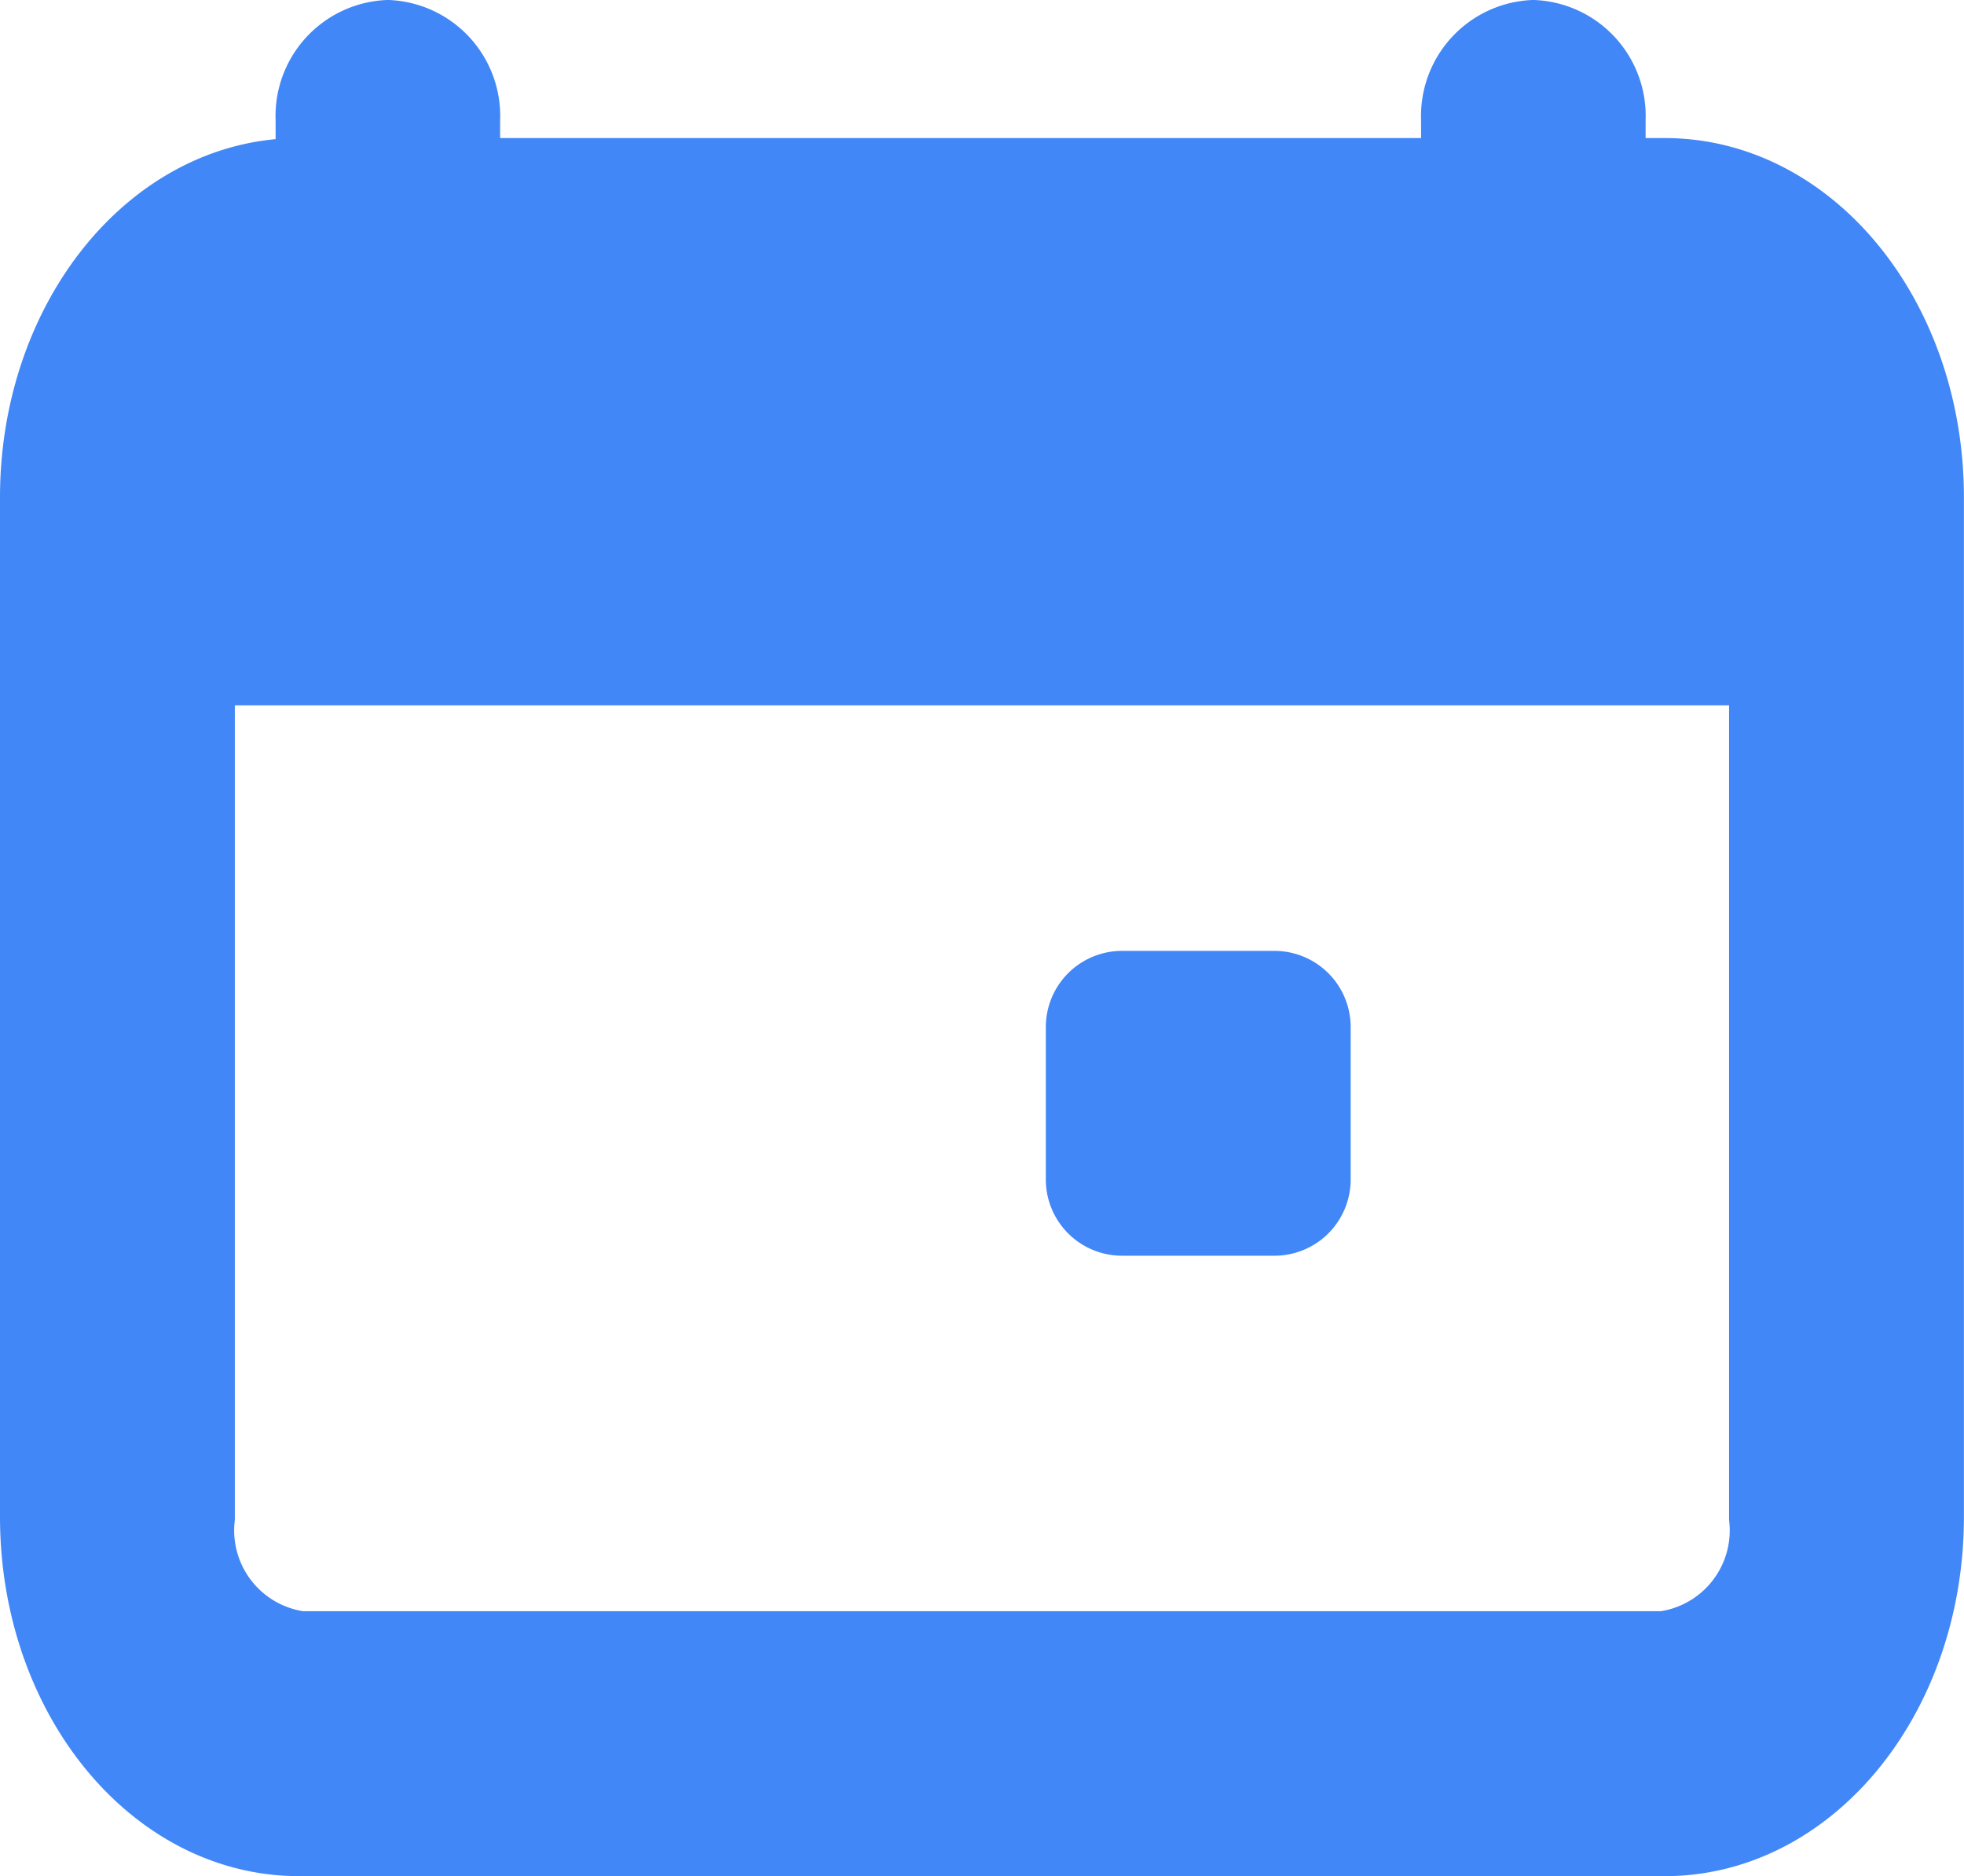
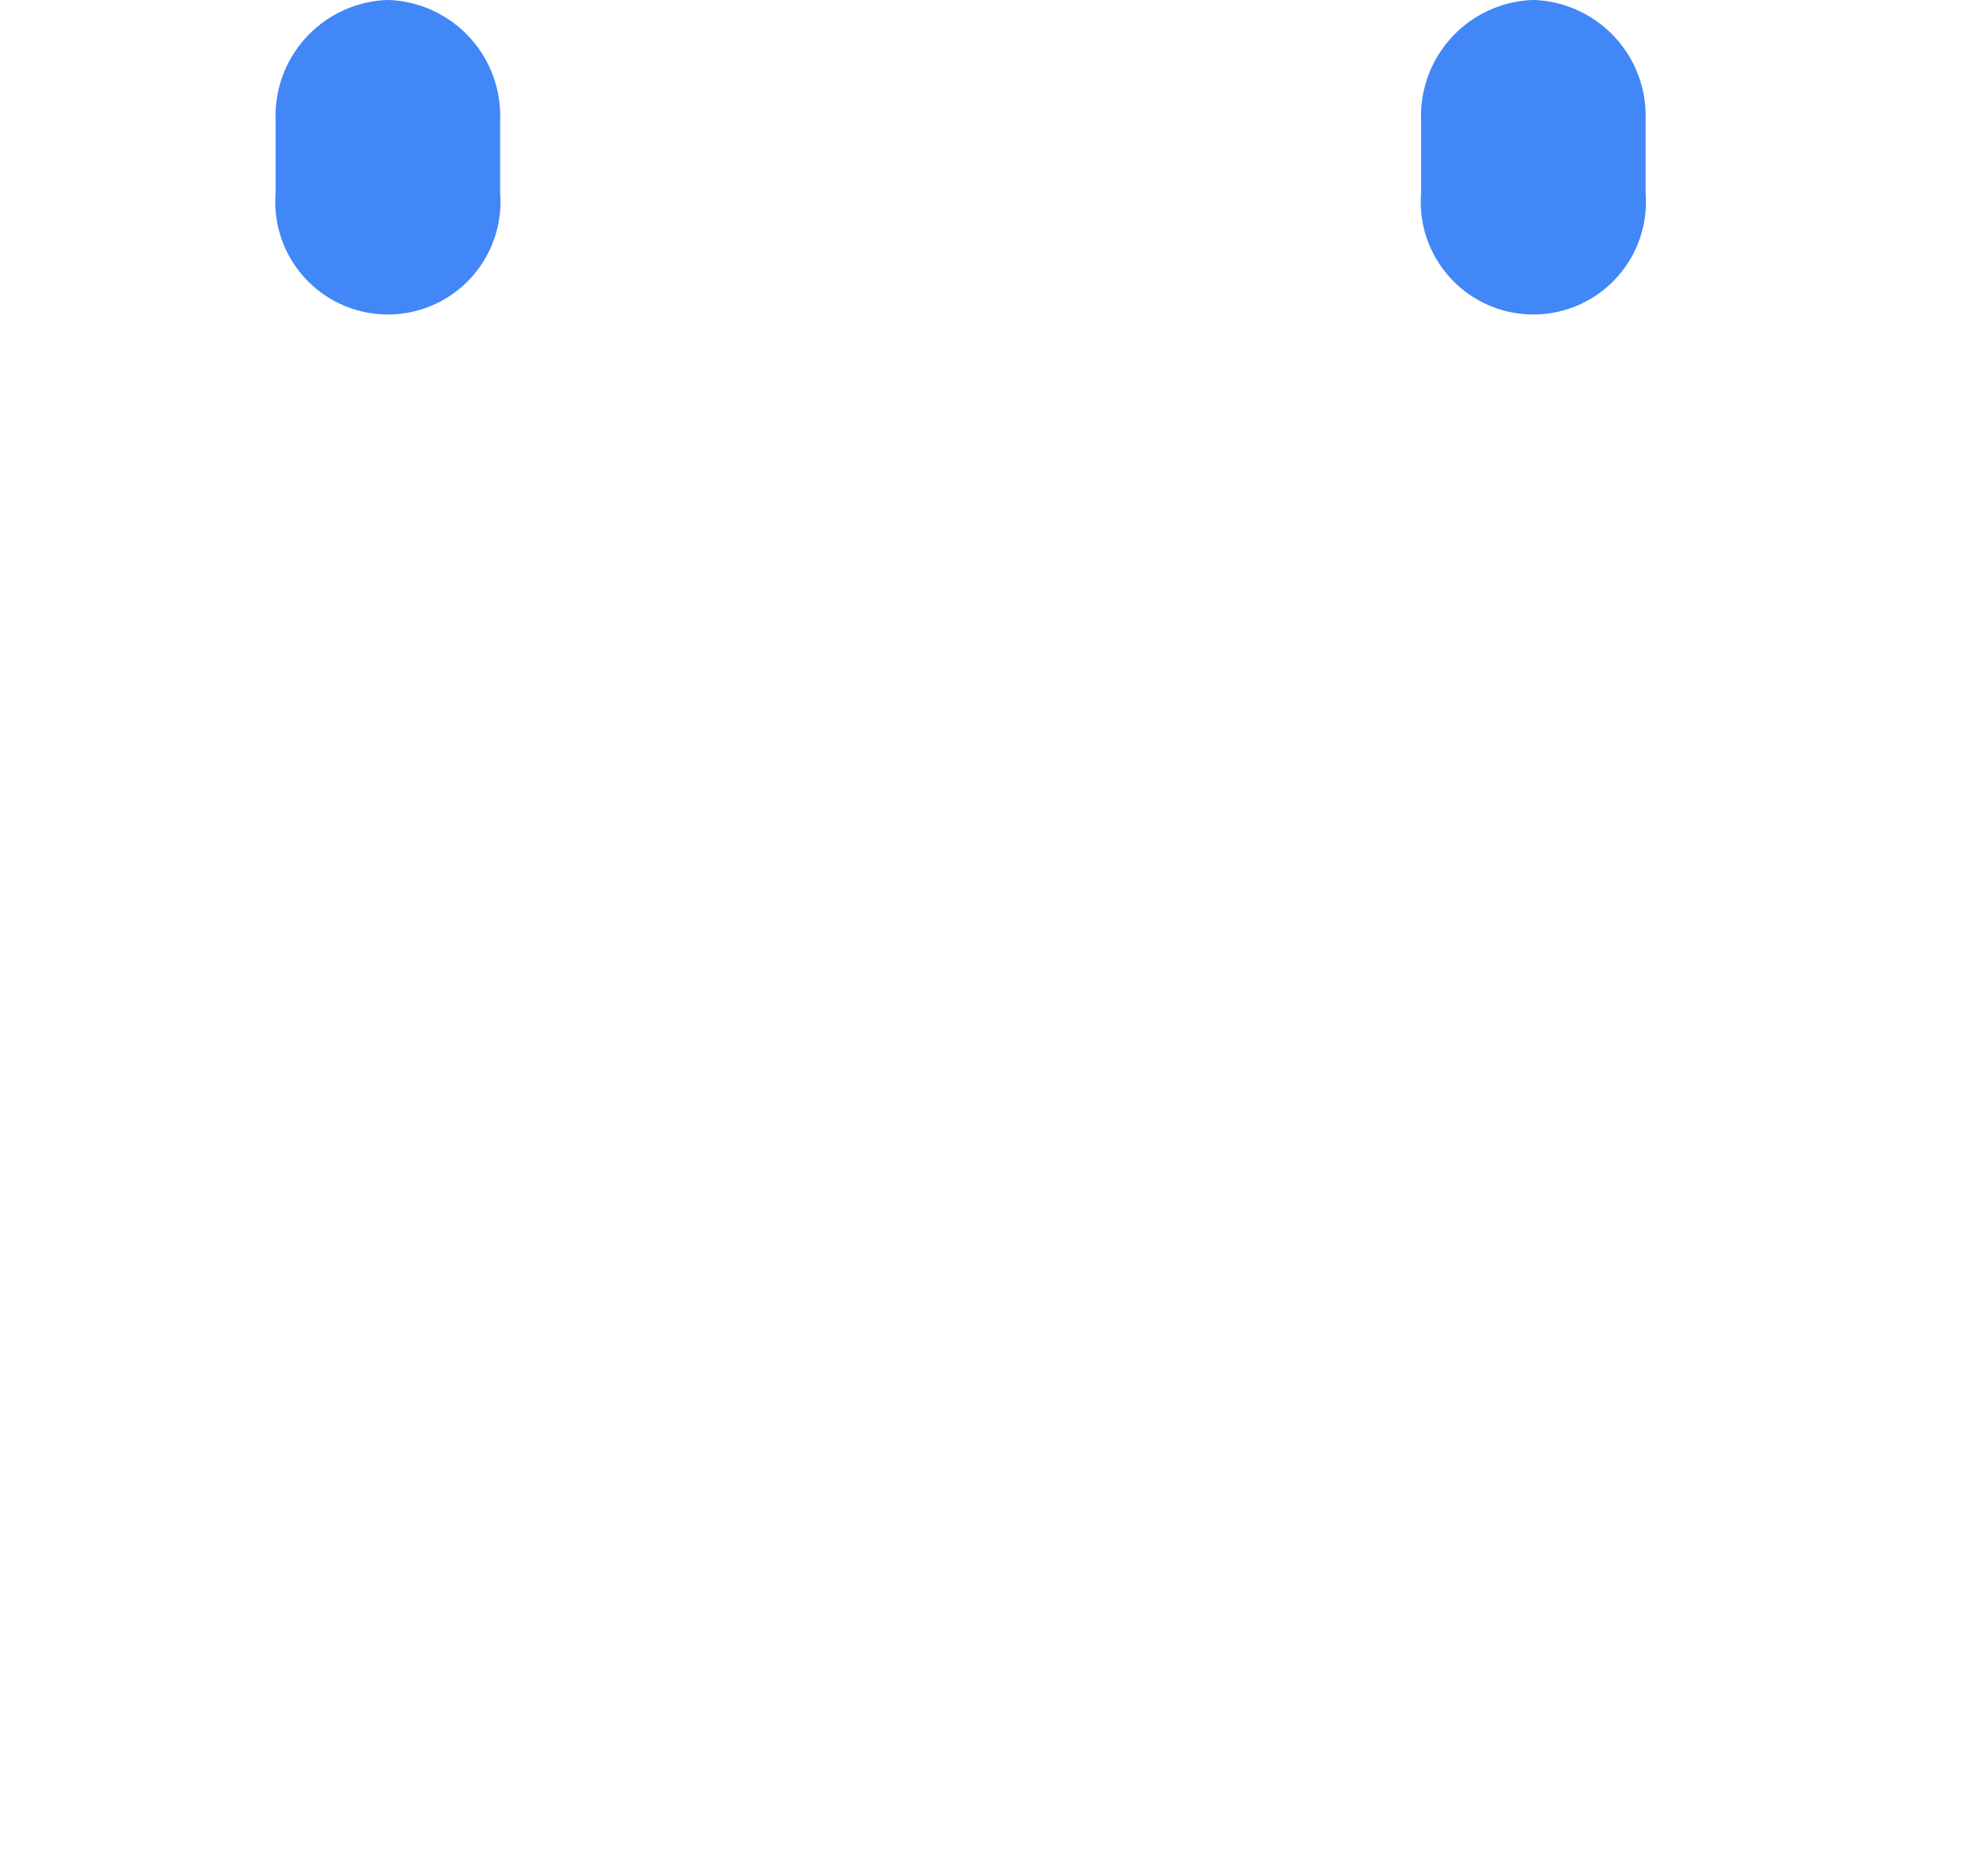
<svg xmlns="http://www.w3.org/2000/svg" width="22.447" height="21.443" viewBox="0 0 22.447 21.443">
  <g id="calendar-event" transform="translate(-1.787 0.5)">
-     <path id="Tracciato_1880" data-name="Tracciato 1880" d="M3.384,7.434v9.925a1.585,1.585,0,0,0,1.384,1.728h15.61a1.585,1.585,0,0,0,1.384-1.728V7.434ZM4.768,2.25C3.239,2.25,2,3.8,2,5.706V17.359c0,1.909,1.239,3.456,2.768,3.456h15.61c1.529,0,2.768-1.547,2.768-3.456V5.706c0-1.909-1.239-3.456-2.768-3.456Z" transform="translate(0.437 -0.522)" fill="#4187f7" stroke="#4187f7" stroke-width="1.3" fill-rule="evenodd" />
    <path id="Tracciato_1881" data-name="Tracciato 1881" d="M8.533,0a.826.826,0,0,1,.783.864v.864a.787.787,0,1,1-1.566,0V.864A.826.826,0,0,1,8.533,0ZM21.625,0a.826.826,0,0,1,.783.864v.864a.787.787,0,1,1-1.566,0V.864A.826.826,0,0,1,21.625,0Z" transform="translate(-2.313 0)" fill="#4187f7" stroke="#4187f7" stroke-width="1" fill-rule="evenodd" />
-     <path id="Tracciato_1882" data-name="Tracciato 1882" d="M25.621,13.5h1.742a.871.871,0,0,1,.871.871v1.742a.871.871,0,0,1-.871.871H25.621a.871.871,0,0,1-.871-.871V14.371A.871.871,0,0,1,25.621,13.5Z" transform="translate(-11.01 -3.132)" fill="#4187f7" />
  </g>
</svg>